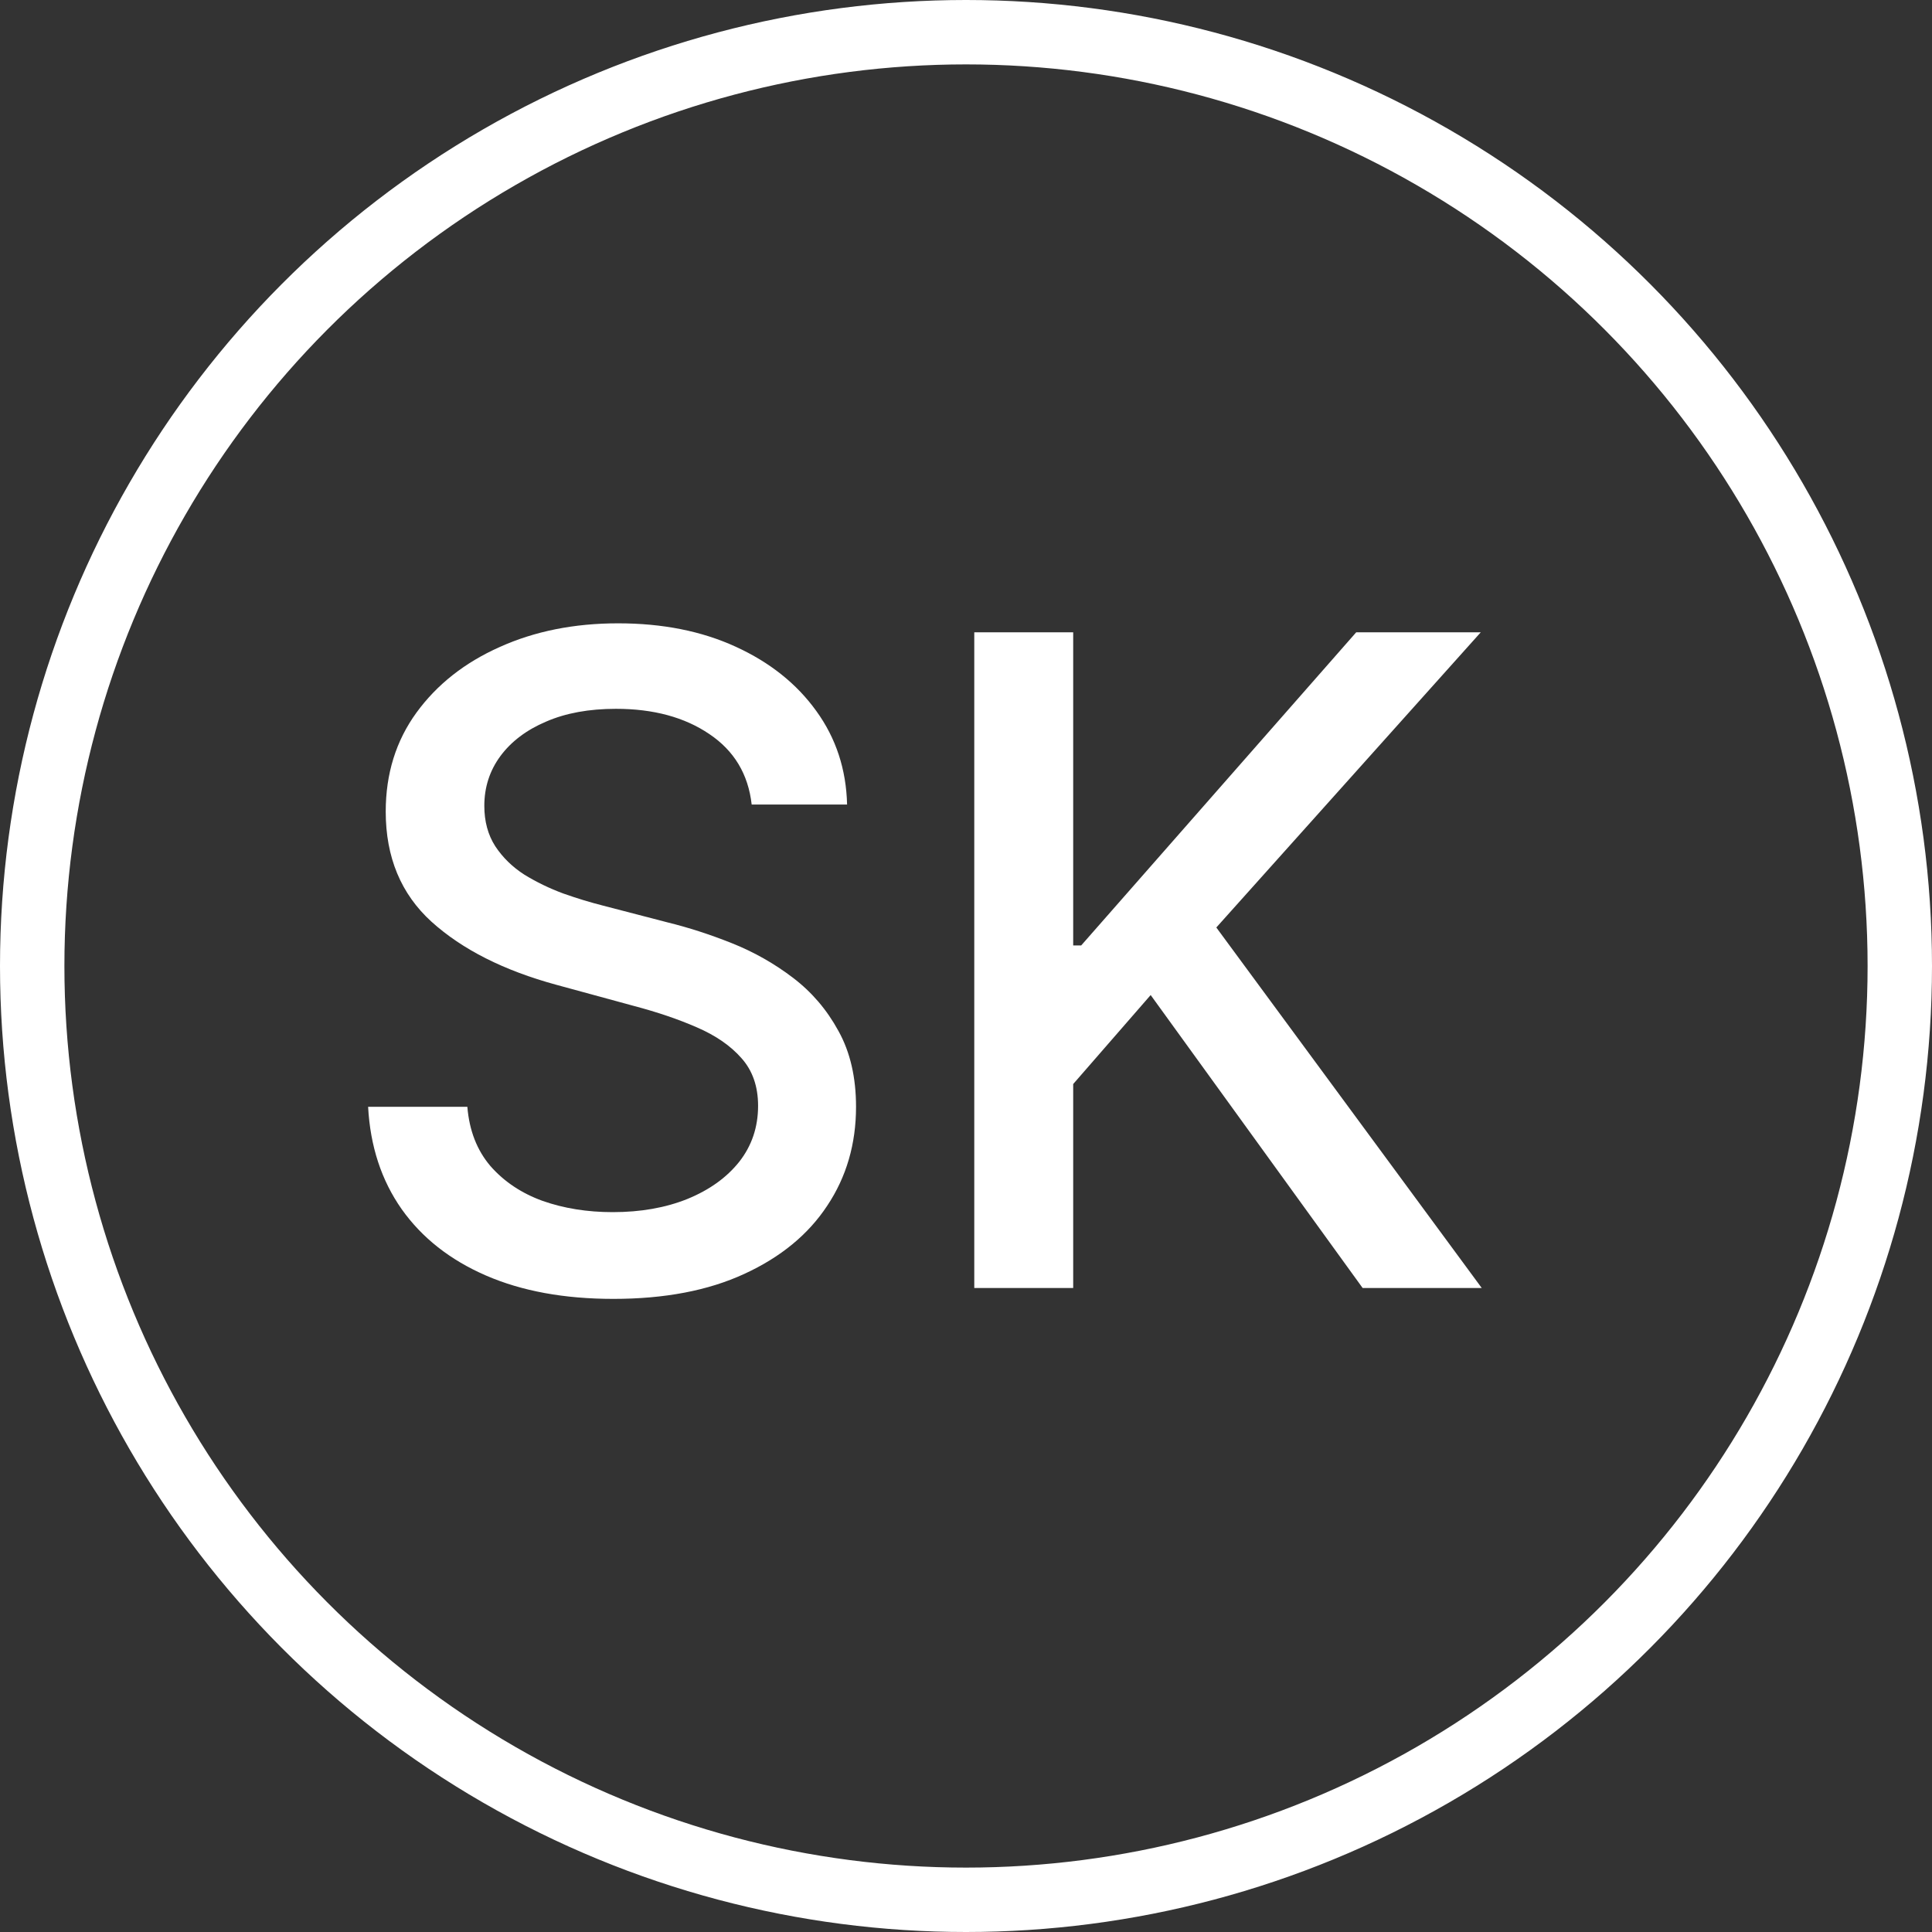
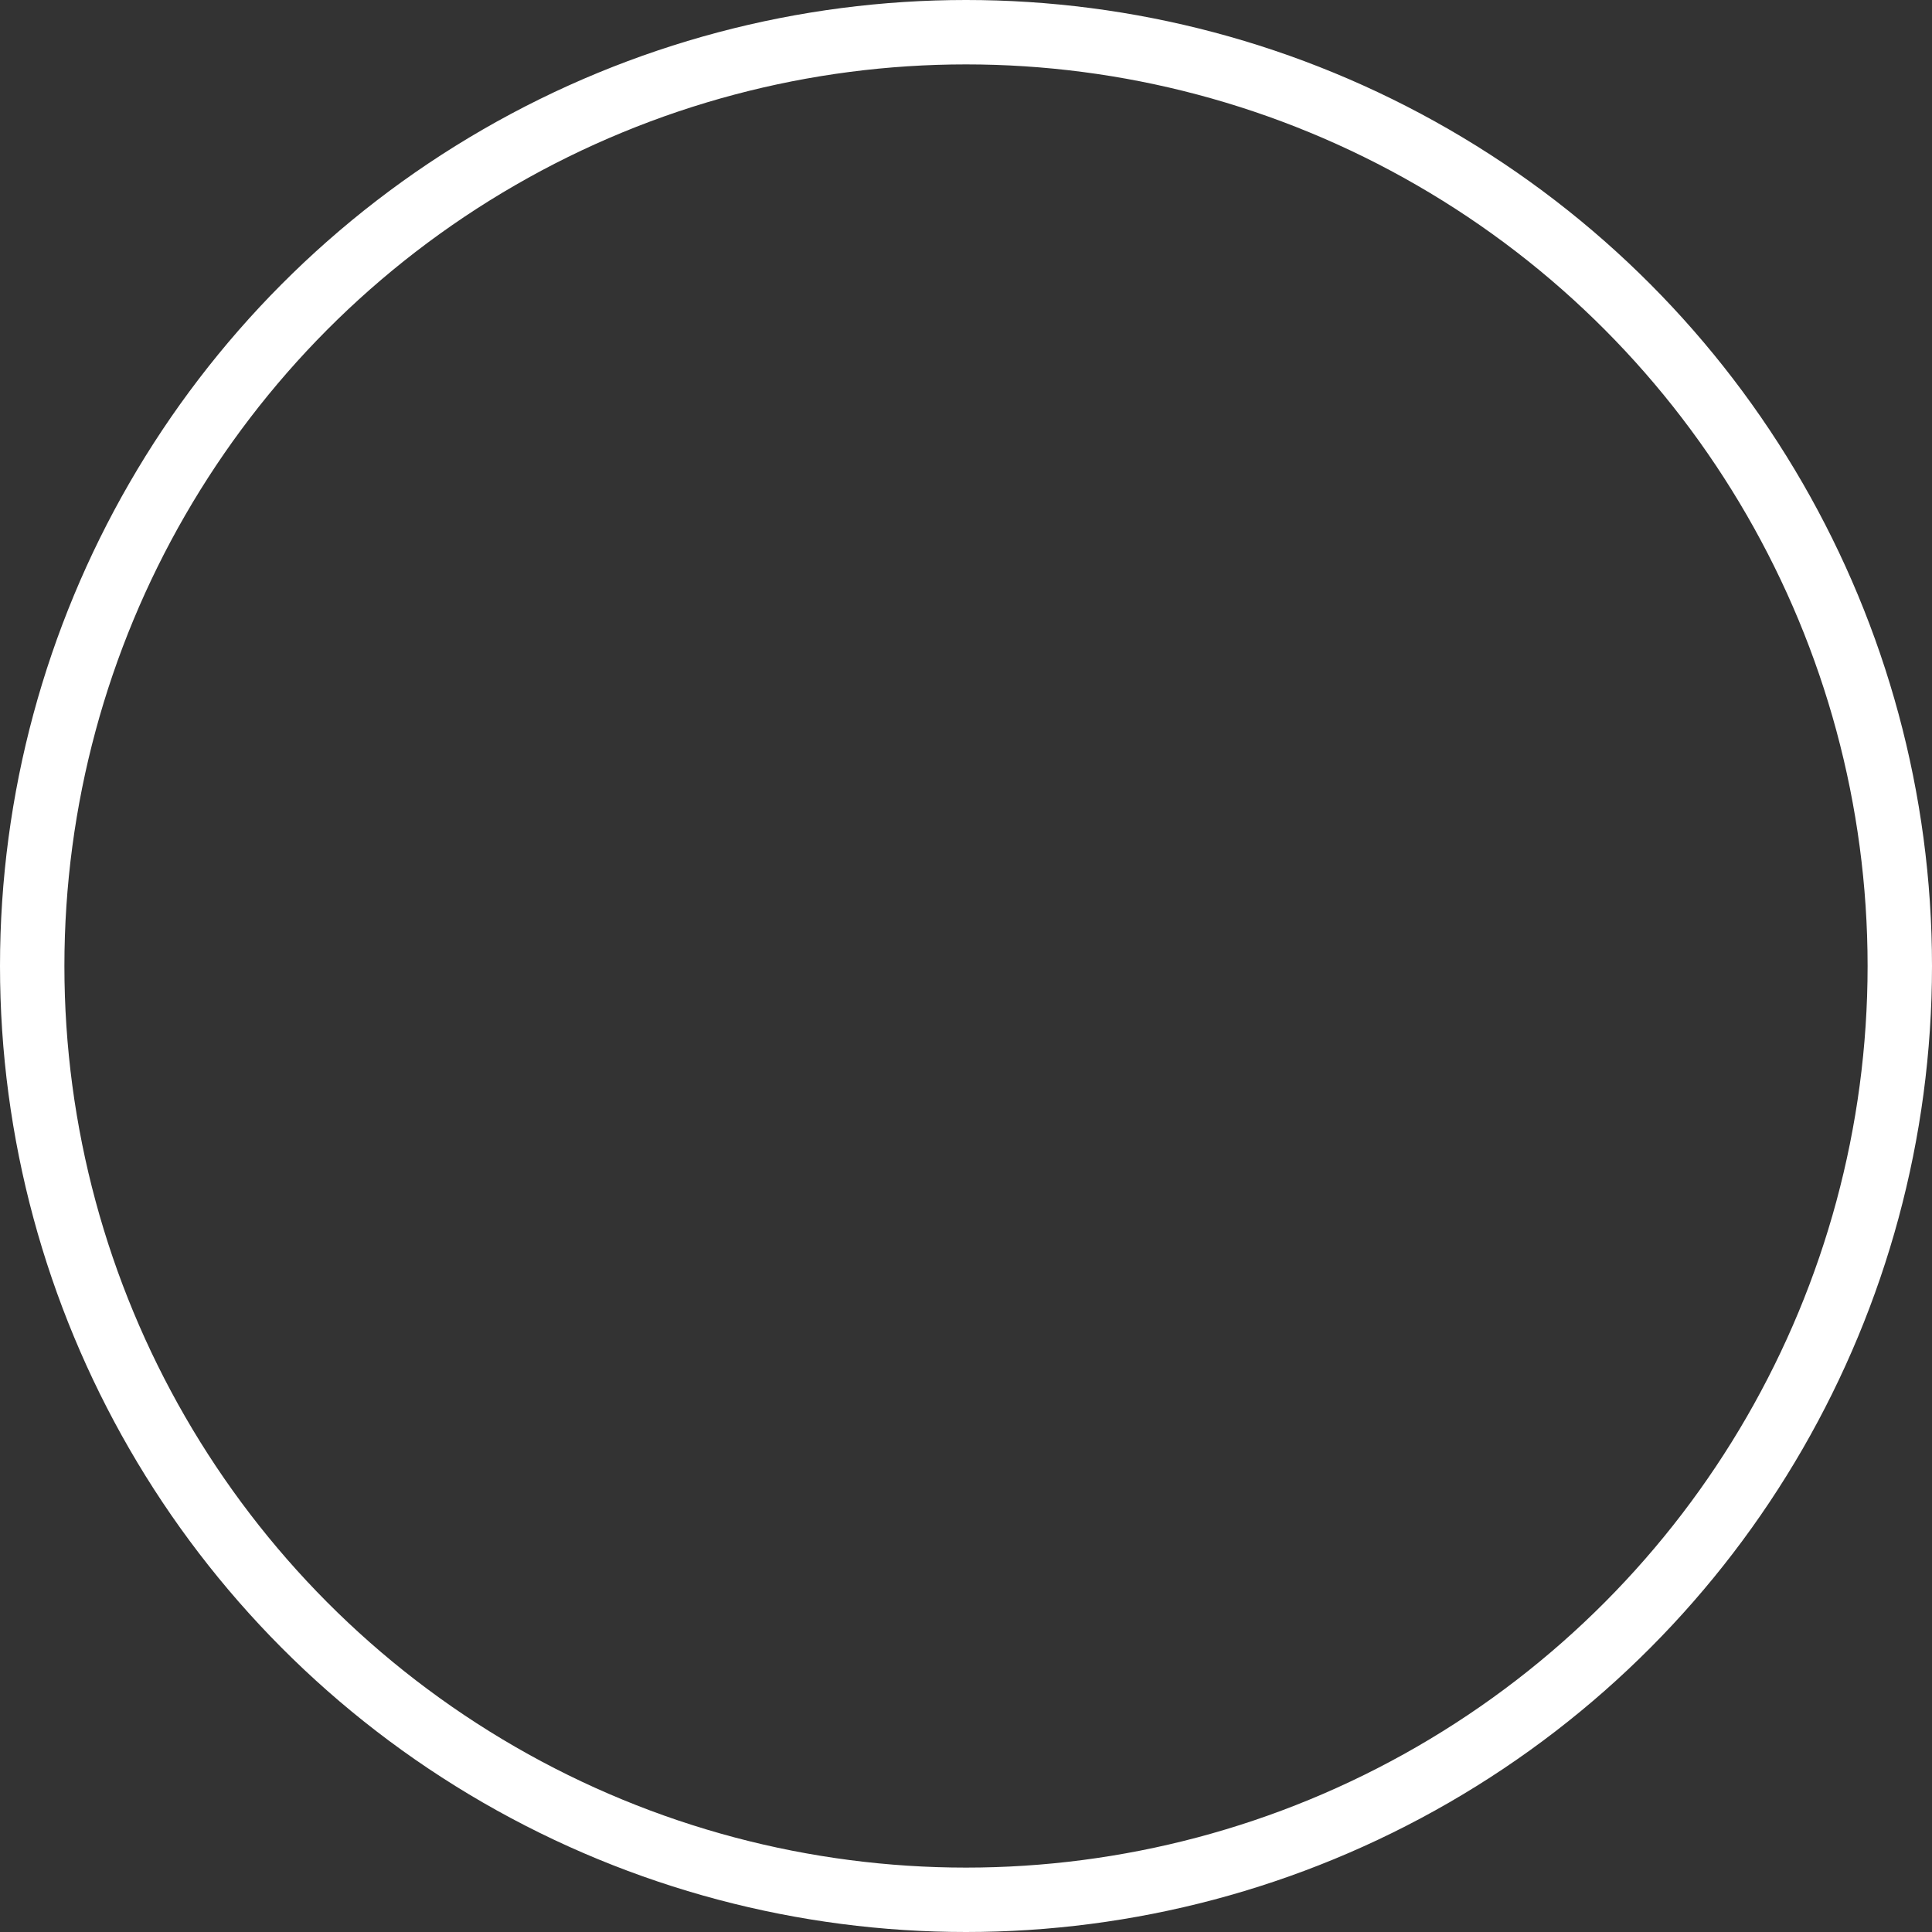
<svg xmlns="http://www.w3.org/2000/svg" width="60" height="60" viewBox="0 0 60 60" fill="none">
  <rect x="0" y="0" width="60" height="60" fill="#333333" stroke="none" />
  <circle cx="30" cy="30" r="29" stroke="white" stroke-width="2" />
-   <path d="M23.344 24.986C23.238 24.044 22.8 23.315 22.031 22.798C21.262 22.275 20.294 22.013 19.128 22.013C18.293 22.013 17.57 22.145 16.96 22.41C16.35 22.669 15.876 23.027 15.538 23.484C15.207 23.935 15.041 24.449 15.041 25.026C15.041 25.509 15.154 25.927 15.379 26.278C15.611 26.63 15.913 26.925 16.284 27.163C16.662 27.395 17.066 27.591 17.497 27.75C17.928 27.902 18.342 28.028 18.74 28.128L20.729 28.645C21.378 28.804 22.044 29.019 22.727 29.291C23.41 29.563 24.043 29.921 24.626 30.365C25.21 30.809 25.68 31.359 26.038 32.016C26.403 32.672 26.585 33.457 26.585 34.372C26.585 35.526 26.287 36.55 25.69 37.445C25.1 38.34 24.242 39.045 23.115 39.562C21.995 40.08 20.639 40.338 19.048 40.338C17.524 40.338 16.204 40.096 15.091 39.612C13.977 39.128 13.106 38.442 12.476 37.554C11.846 36.659 11.498 35.599 11.432 34.372H14.514C14.574 35.108 14.812 35.721 15.23 36.212C15.654 36.696 16.195 37.057 16.851 37.295C17.514 37.528 18.24 37.644 19.028 37.644C19.897 37.644 20.669 37.508 21.345 37.236C22.028 36.957 22.565 36.573 22.956 36.082C23.347 35.585 23.543 35.005 23.543 34.342C23.543 33.739 23.37 33.245 23.026 32.861C22.688 32.476 22.227 32.158 21.643 31.906C21.067 31.654 20.414 31.432 19.685 31.24L17.278 30.584C15.648 30.14 14.355 29.487 13.401 28.625C12.453 27.763 11.979 26.623 11.979 25.204C11.979 24.031 12.297 23.007 12.933 22.132C13.57 21.257 14.431 20.578 15.518 20.094C16.606 19.603 17.832 19.358 19.197 19.358C20.576 19.358 21.793 19.6 22.847 20.084C23.907 20.568 24.742 21.234 25.352 22.082C25.962 22.924 26.28 23.892 26.307 24.986H23.344ZM30.257 40V19.636H33.329V29.361H33.578L42.119 19.636H45.987L37.774 28.804L46.017 40H42.318L35.735 30.902L33.329 33.666V40H30.257Z" fill="white" />
</svg>